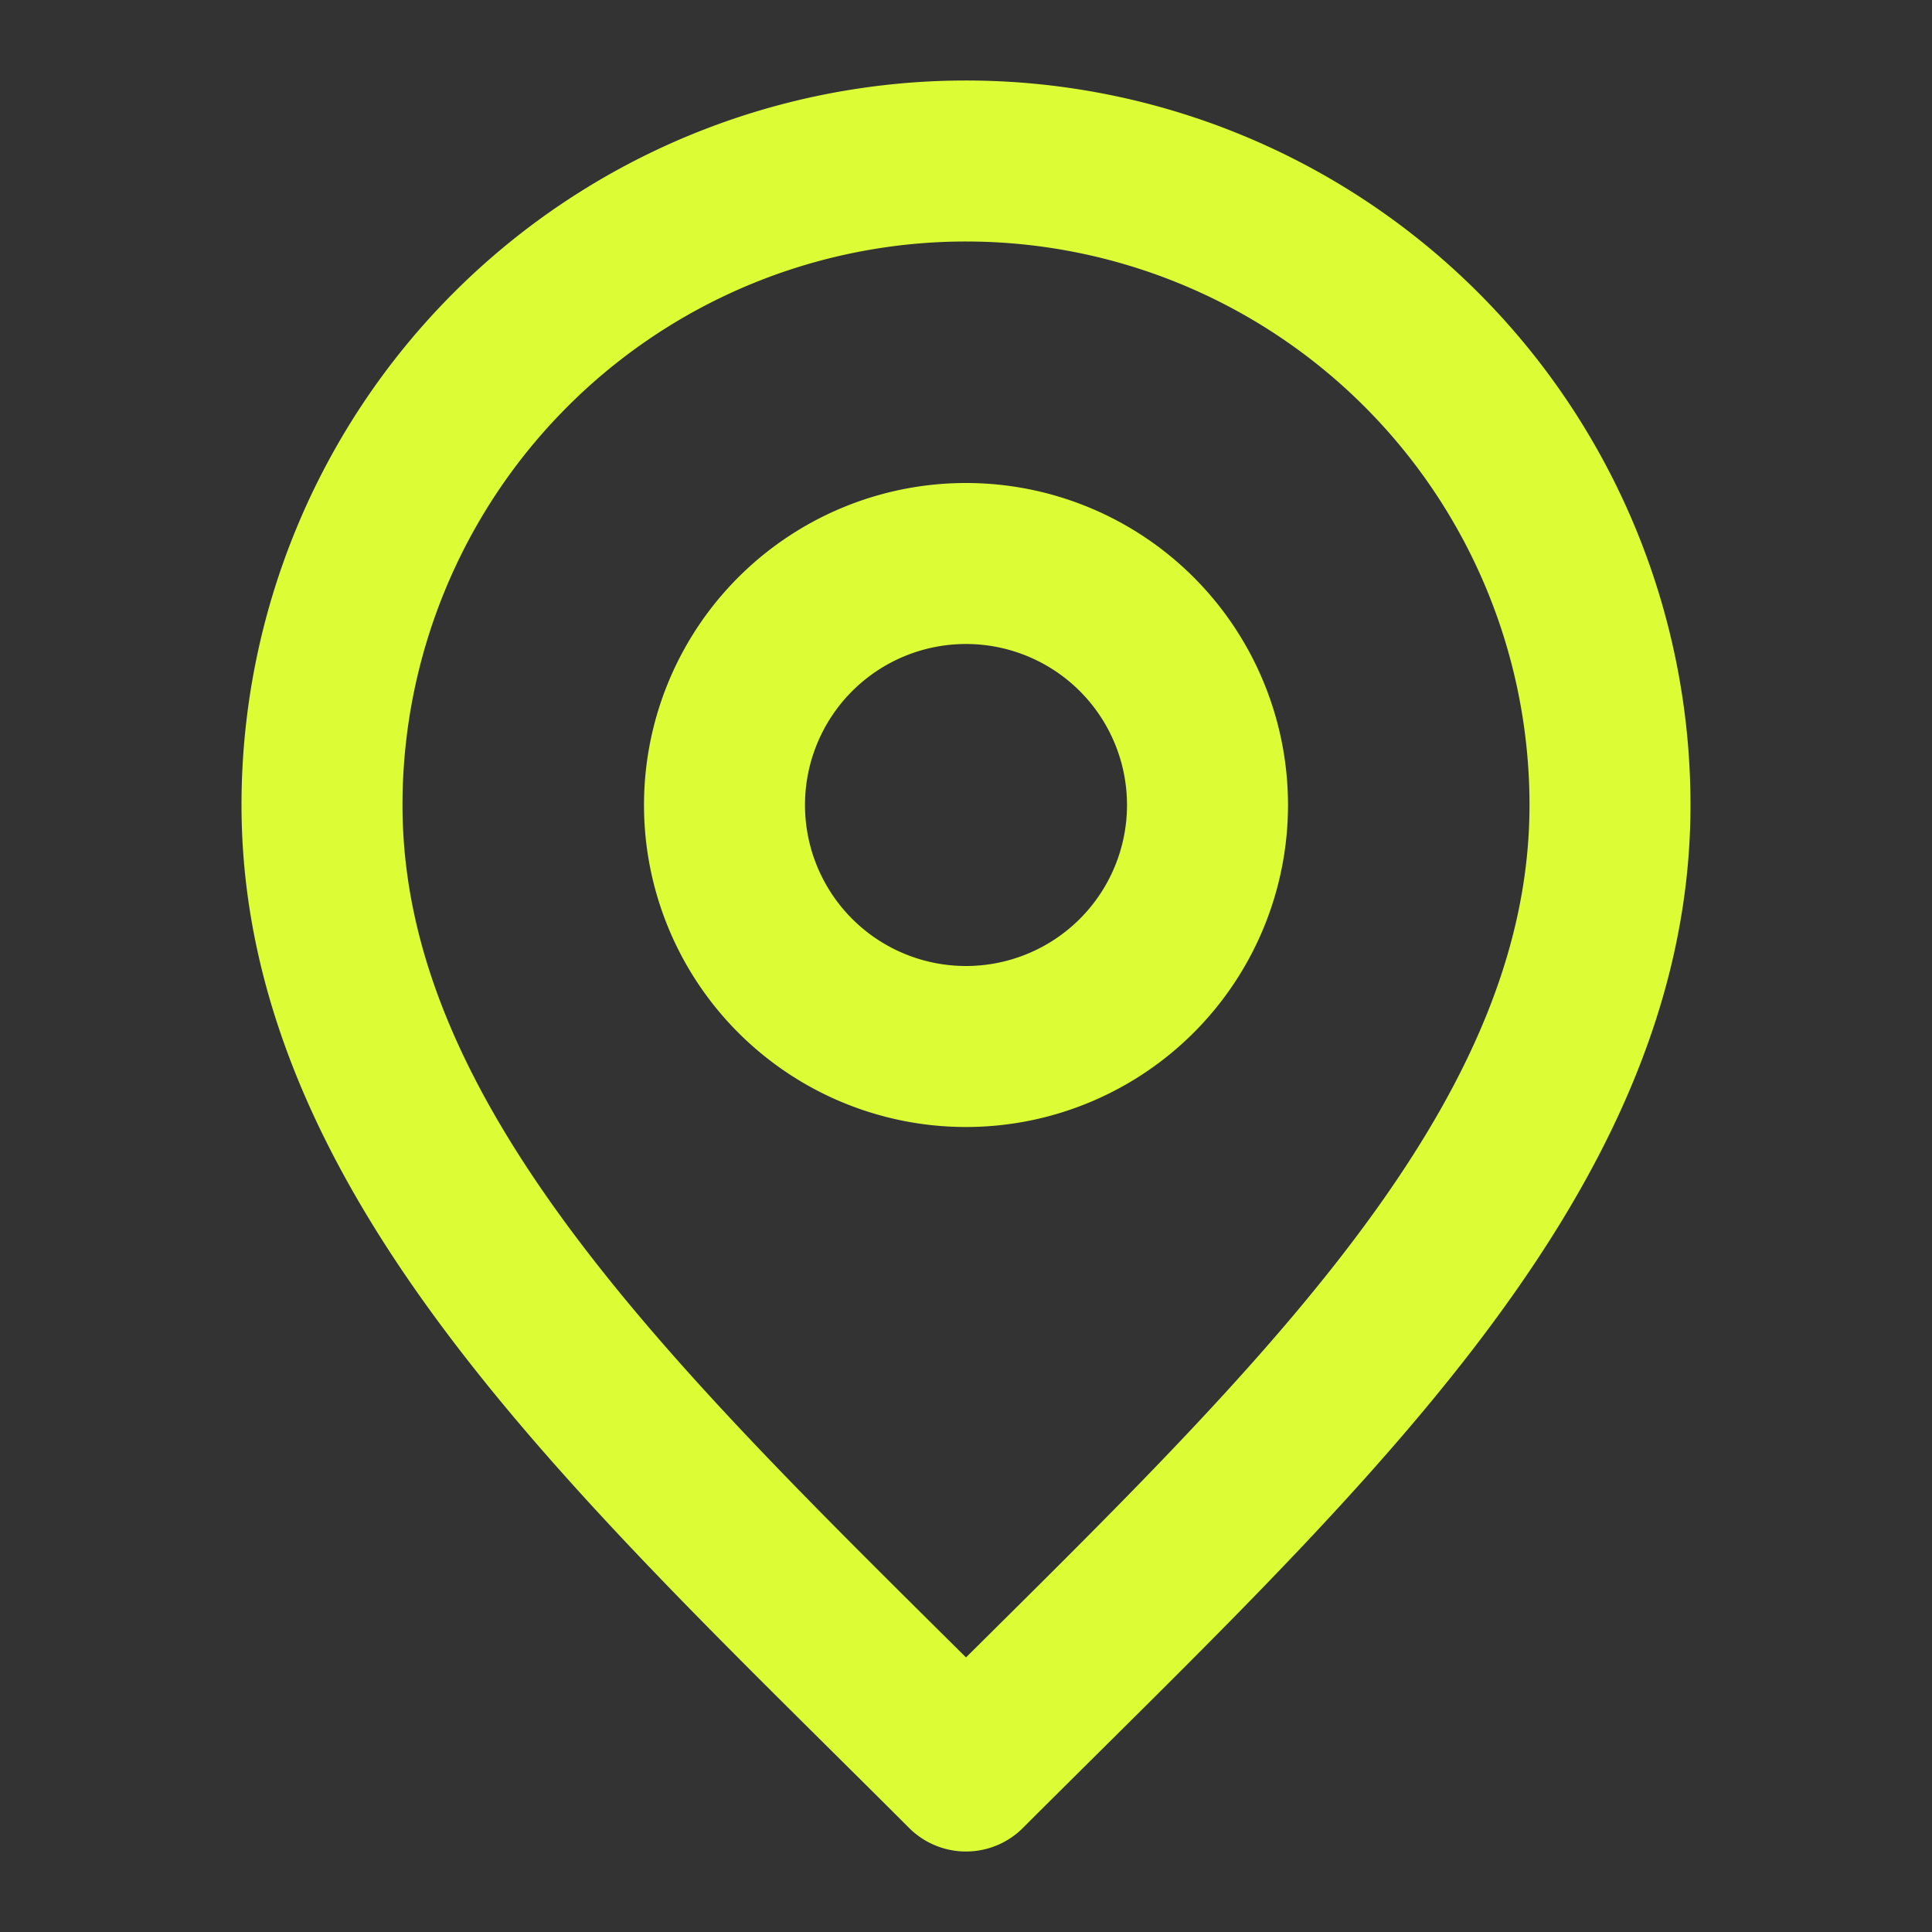
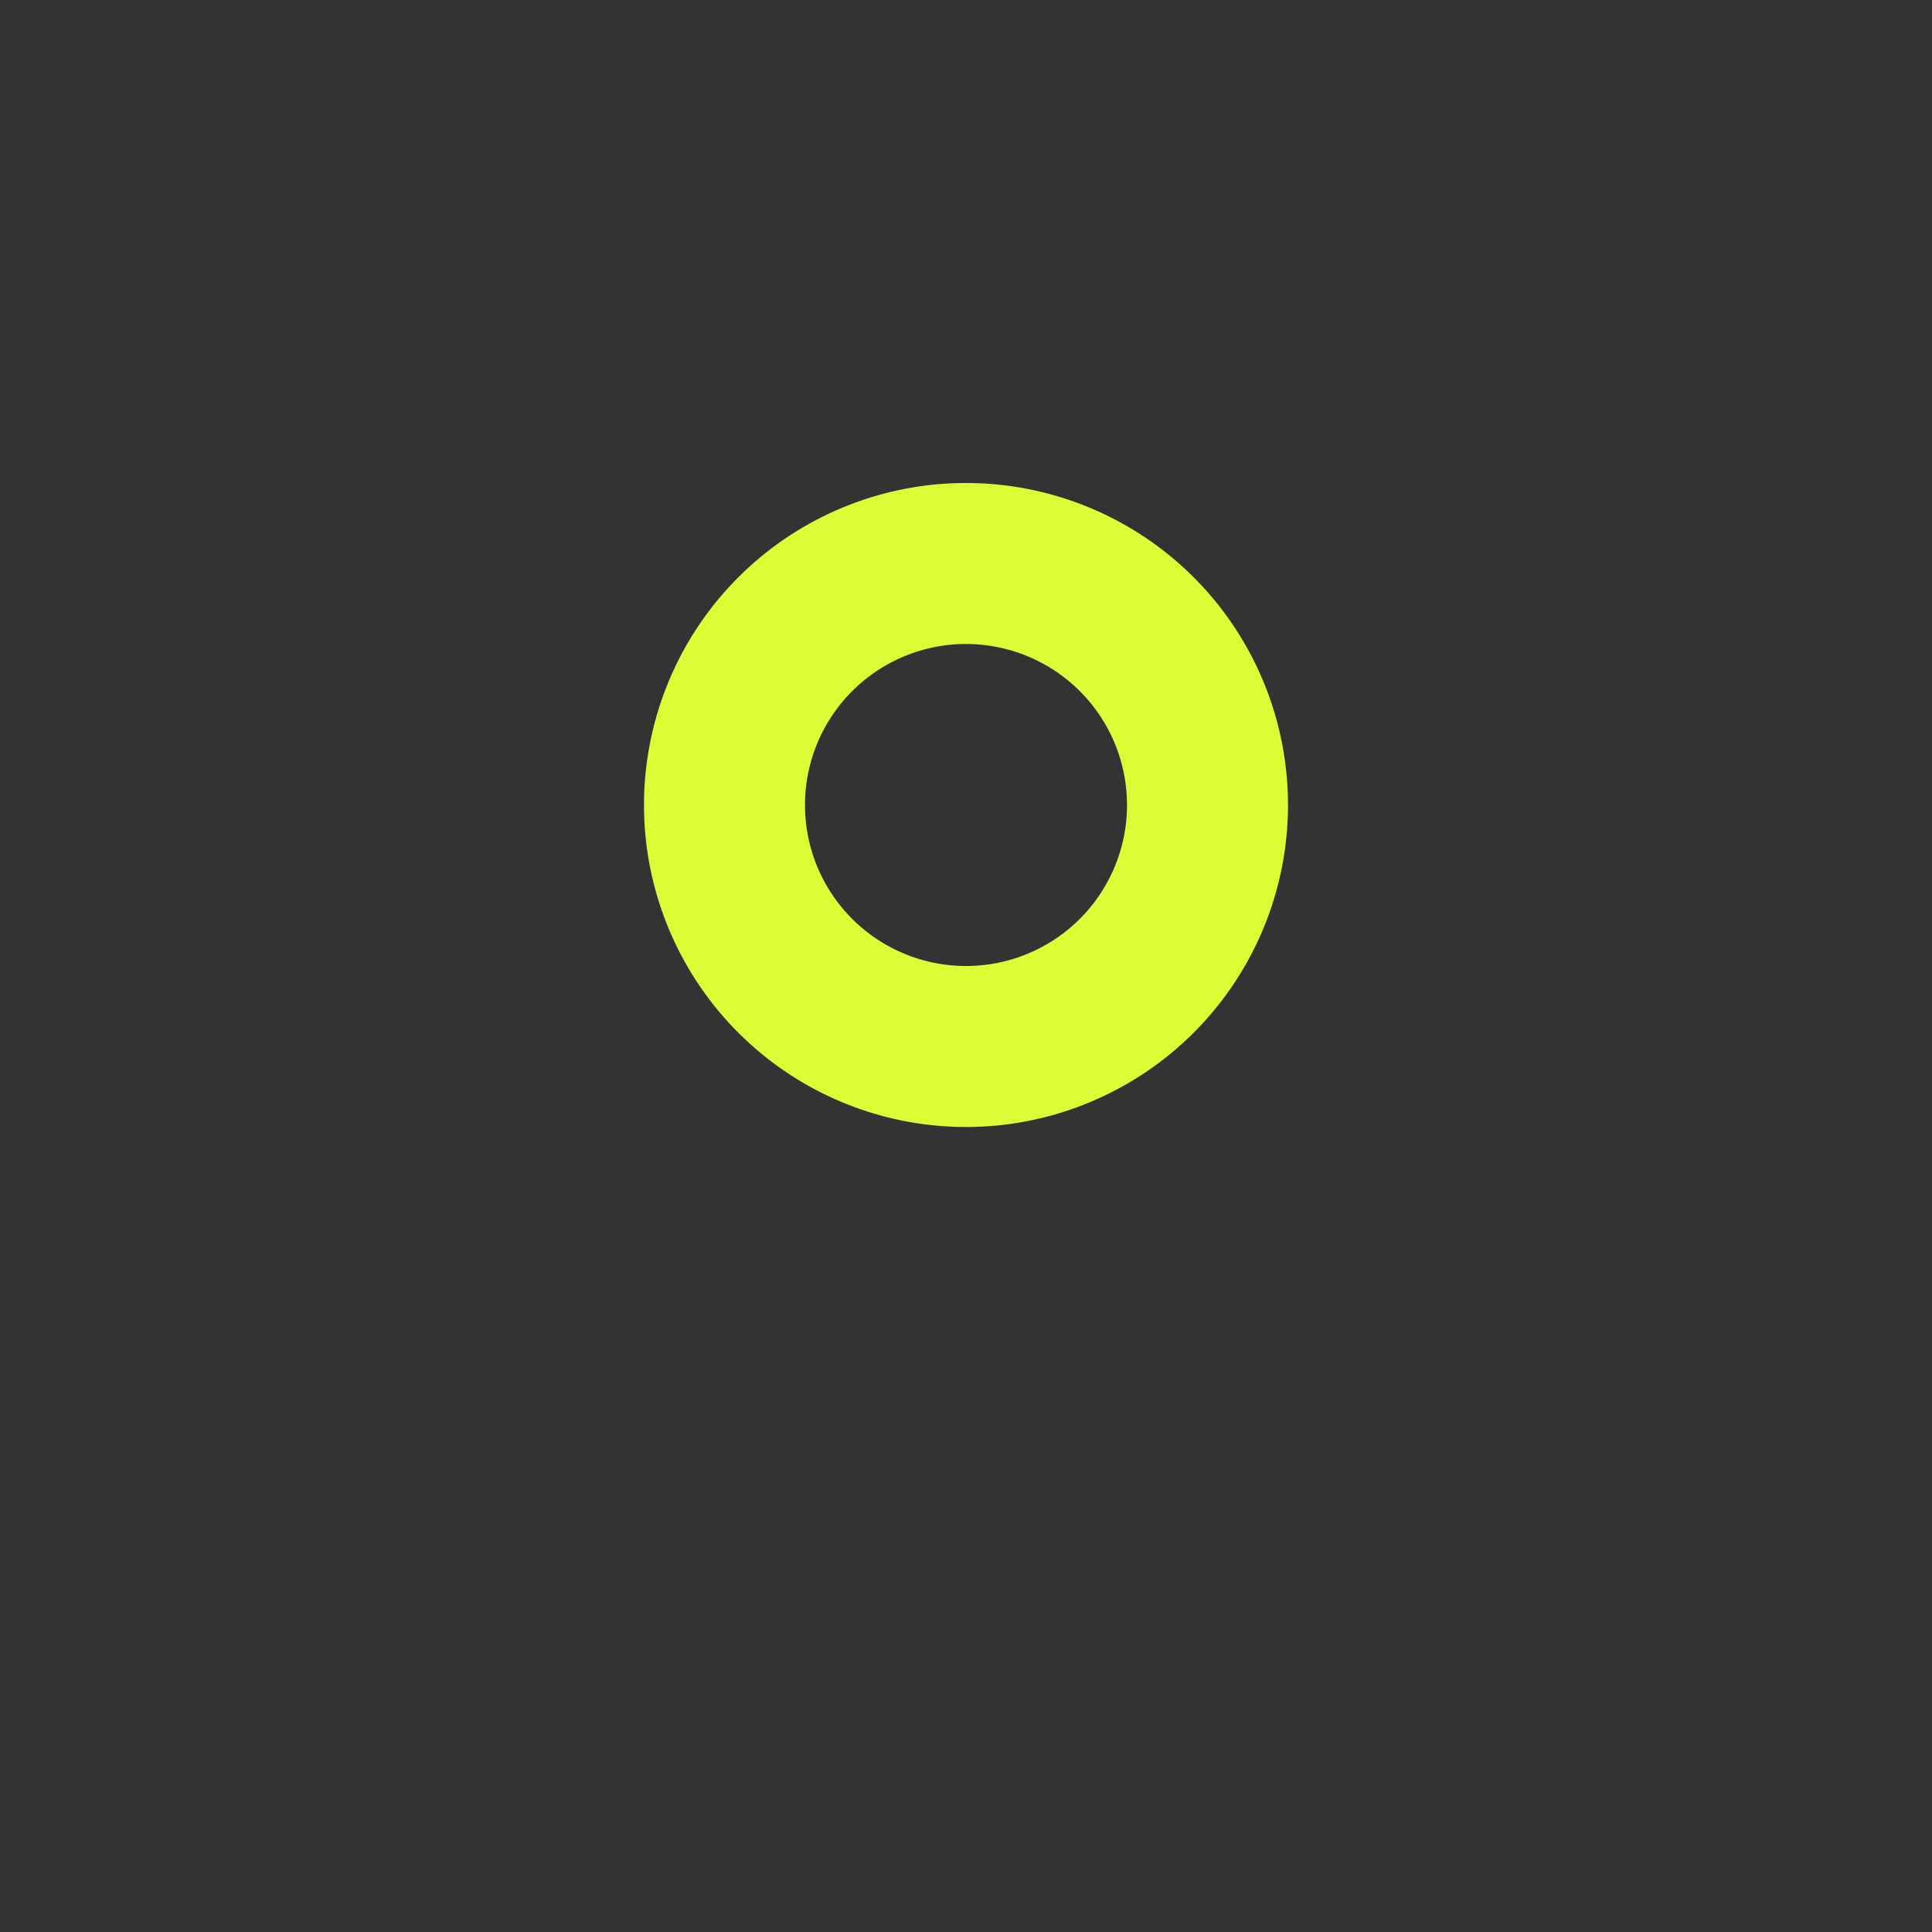
<svg xmlns="http://www.w3.org/2000/svg" width="24" height="24" fill="none">
  <rect width="100%" height="100%" fill="#333333" stroke="none" />
-   <path stroke="#DCFC36" stroke-linecap="round" stroke-linejoin="round" stroke-width="2" d="M12 13a3 3 0 1 0 0-6 3 3 0 0 0 0 6Z" />
-   <path stroke="#DCFC36" stroke-linecap="round" stroke-linejoin="round" stroke-width="2" d="M12 22c4-4 8-7.582 8-12a8 8 0 1 0-16 0c0 4.418 4 8 8 12Z" />
+   <path stroke="#DCFC36" stroke-linecap="round" stroke-linejoin="round" stroke-width="2" d="M12 13a3 3 0 1 0 0-6 3 3 0 0 0 0 6" />
</svg>